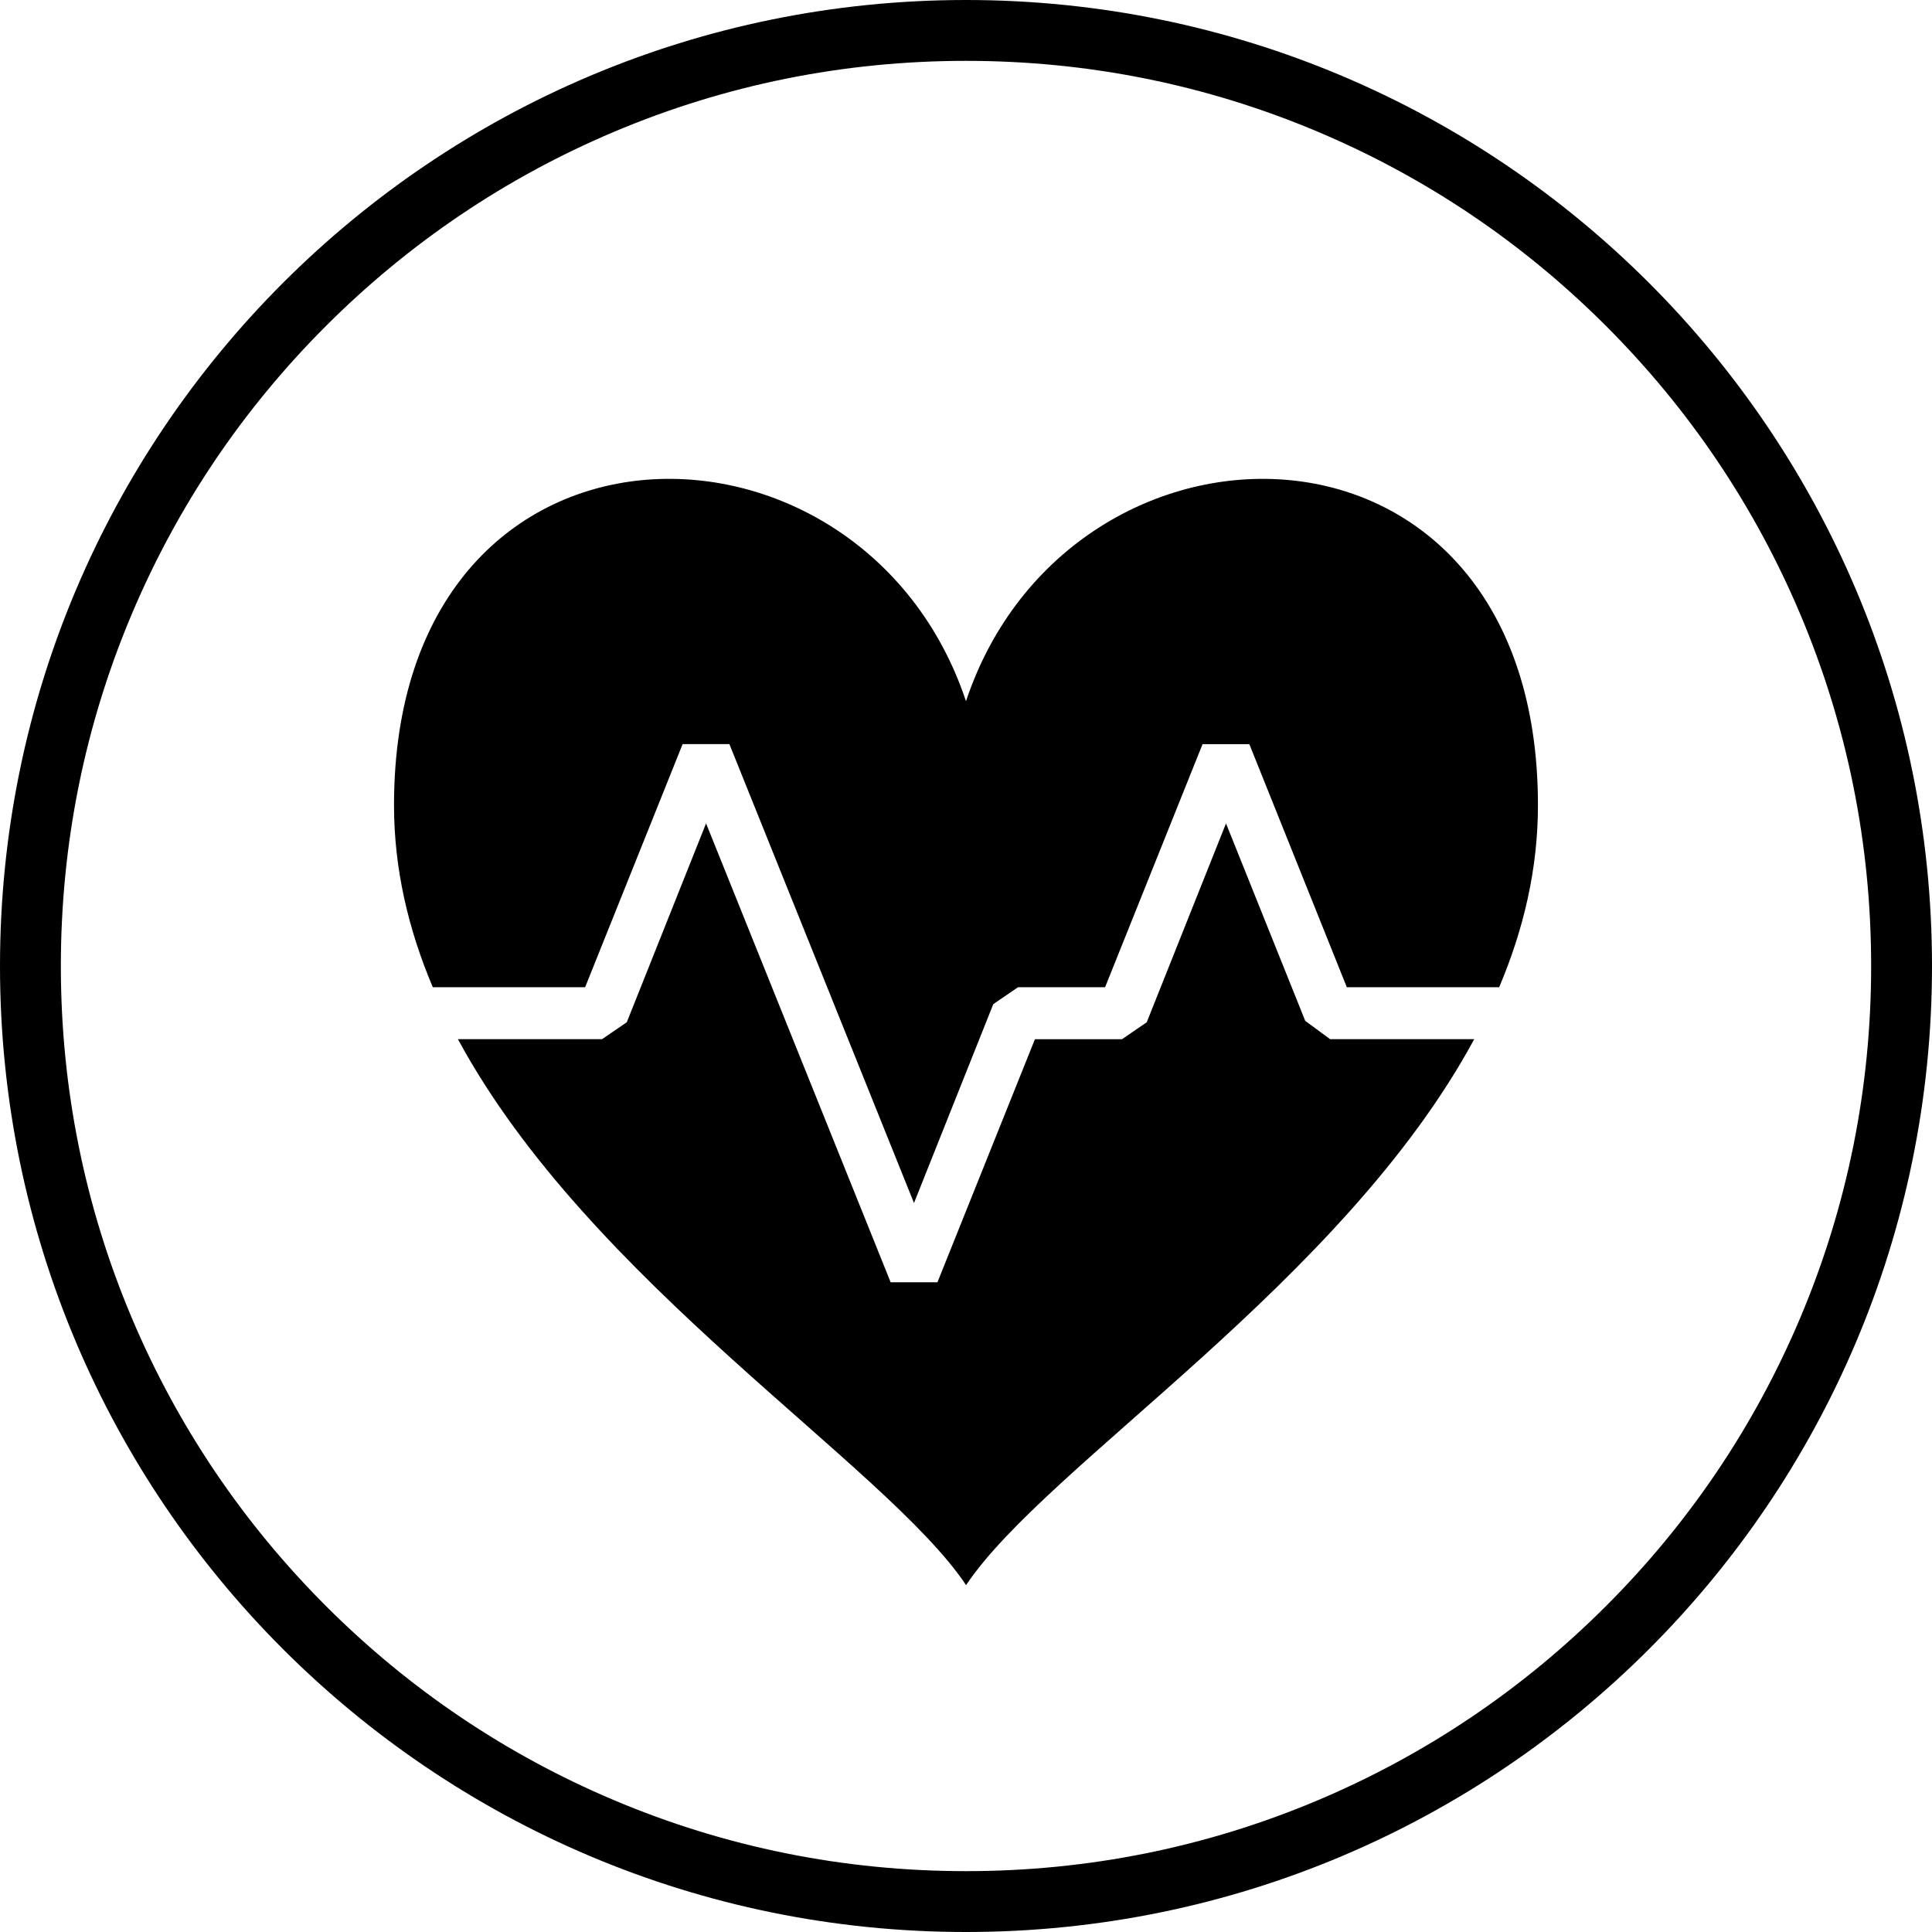
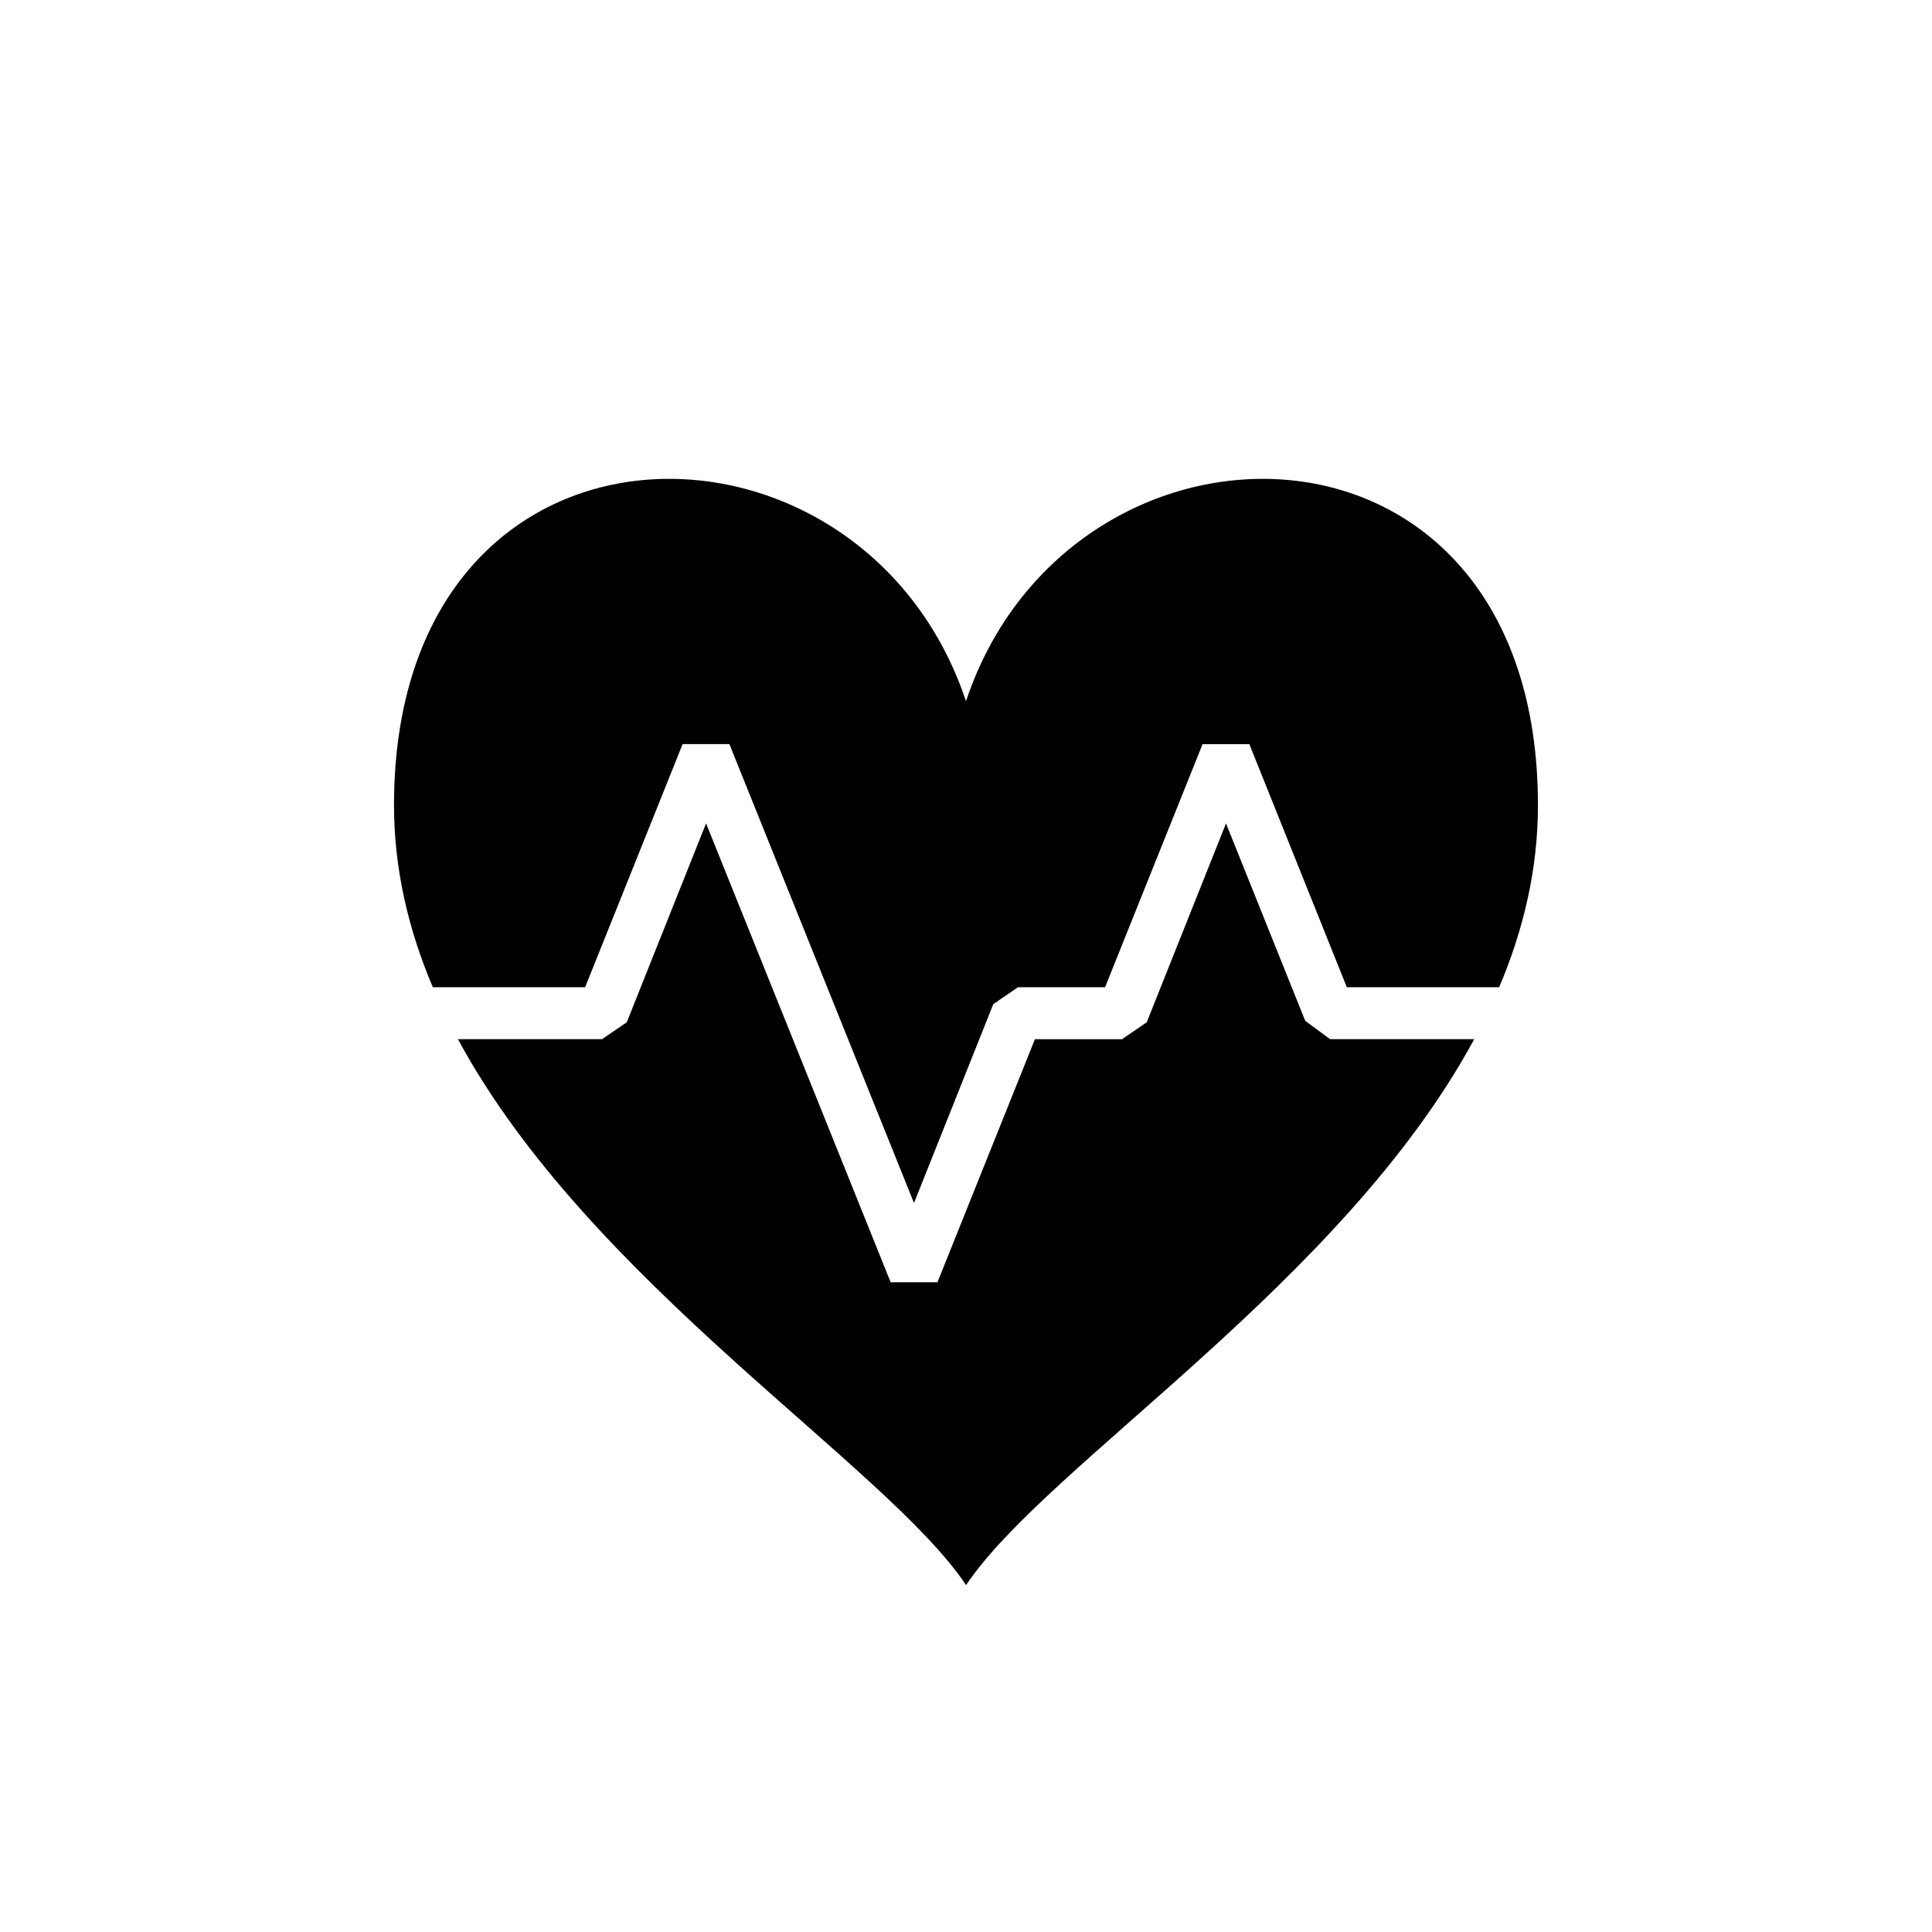
<svg xmlns="http://www.w3.org/2000/svg" id="_Ñëîé_1" data-name="Ñëîé_1" viewBox="0 0 500 500">
  <defs>
    <style> .cls-1 { fill-rule: evenodd; } </style>
  </defs>
  <path class="cls-1" d="M250,181.48c-26.91-80.74-148.03-80.74-148.03,26.91,0,16.53,3.74,32.23,10.04,47.1h39.42l25.23-62.91h12.11l47.77,118.76,20.52-51.47,6.39-4.37h22.54l25.23-62.91h12.11l25.23,62.91h39.42c6.3-14.87,10.04-30.57,10.04-47.1,0-107.66-121.12-107.66-148.03-26.91ZM337.81,264.24l-20.52-51.14-20.52,51.47-6.39,4.37h-22.54l-25.23,62.91h-12.11l-47.77-118.76-20.52,51.47-6.39,4.37h-37.31c34.08,63.08,110.76,110.19,131.51,141.3,20.74-31.11,97.42-78.22,131.51-141.3h-37.31l-6.39-4.71Z" />
-   <path d="M250,15.75c31.63,0,62.31,6.19,91.18,18.4,27.89,11.8,52.95,28.69,74.46,50.21,21.52,21.52,38.41,46.57,50.21,74.46,12.21,28.87,18.4,59.55,18.4,91.18s-6.19,62.31-18.4,91.18c-11.8,27.89-28.69,52.95-50.21,74.46-21.52,21.52-46.57,38.41-74.46,50.21-28.87,12.21-59.55,18.4-91.18,18.4s-62.31-6.19-91.18-18.4c-27.89-11.8-52.95-28.69-74.46-50.21s-38.41-46.57-50.21-74.46c-12.21-28.87-18.4-59.55-18.4-91.18s6.19-62.31,18.4-91.18c11.8-27.89,28.69-52.95,50.21-74.46s46.57-38.41,74.46-50.21c28.87-12.21,59.55-18.4,91.18-18.4M250,0C111.93,0,0,111.93,0,250s111.93,250,250,250,250-111.93,250-250S388.07,0,250,0h0Z" />
</svg>